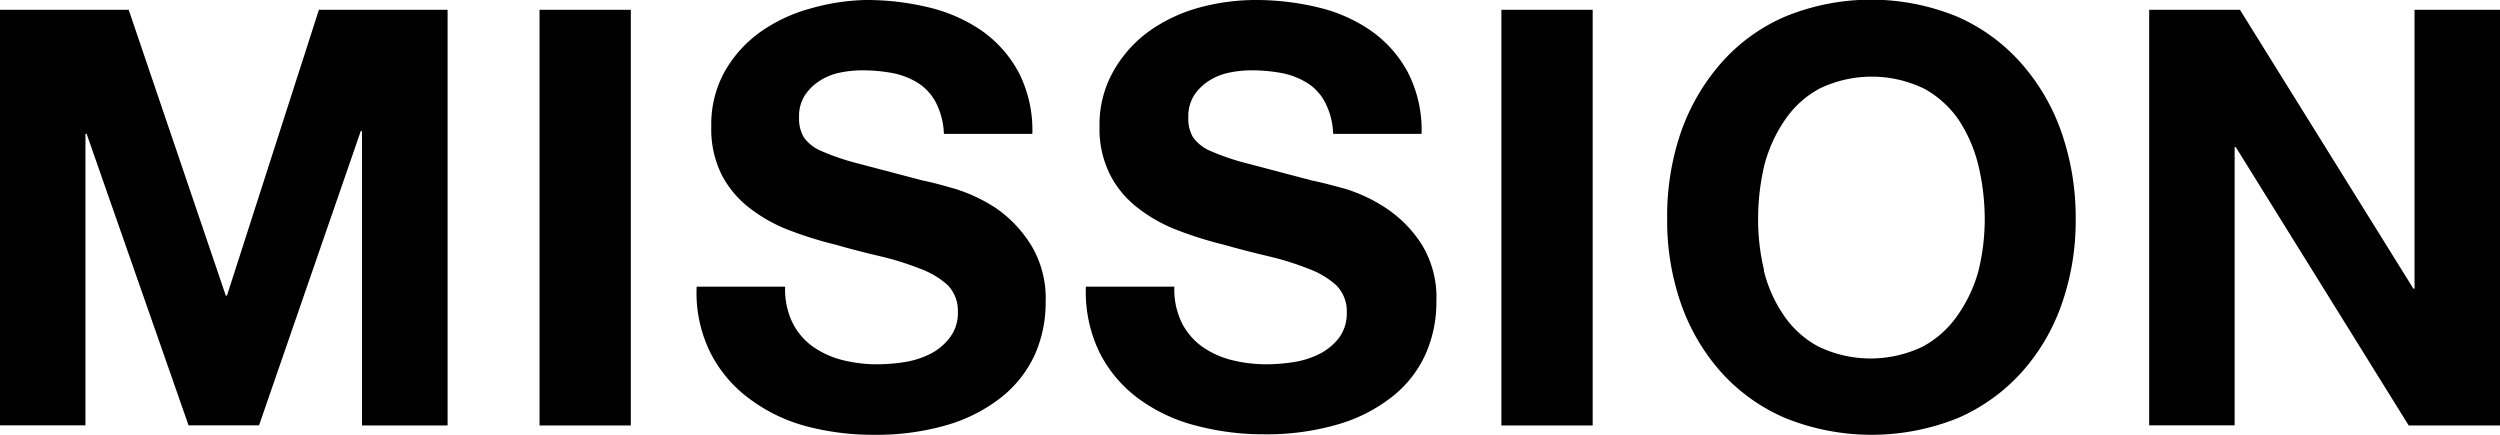
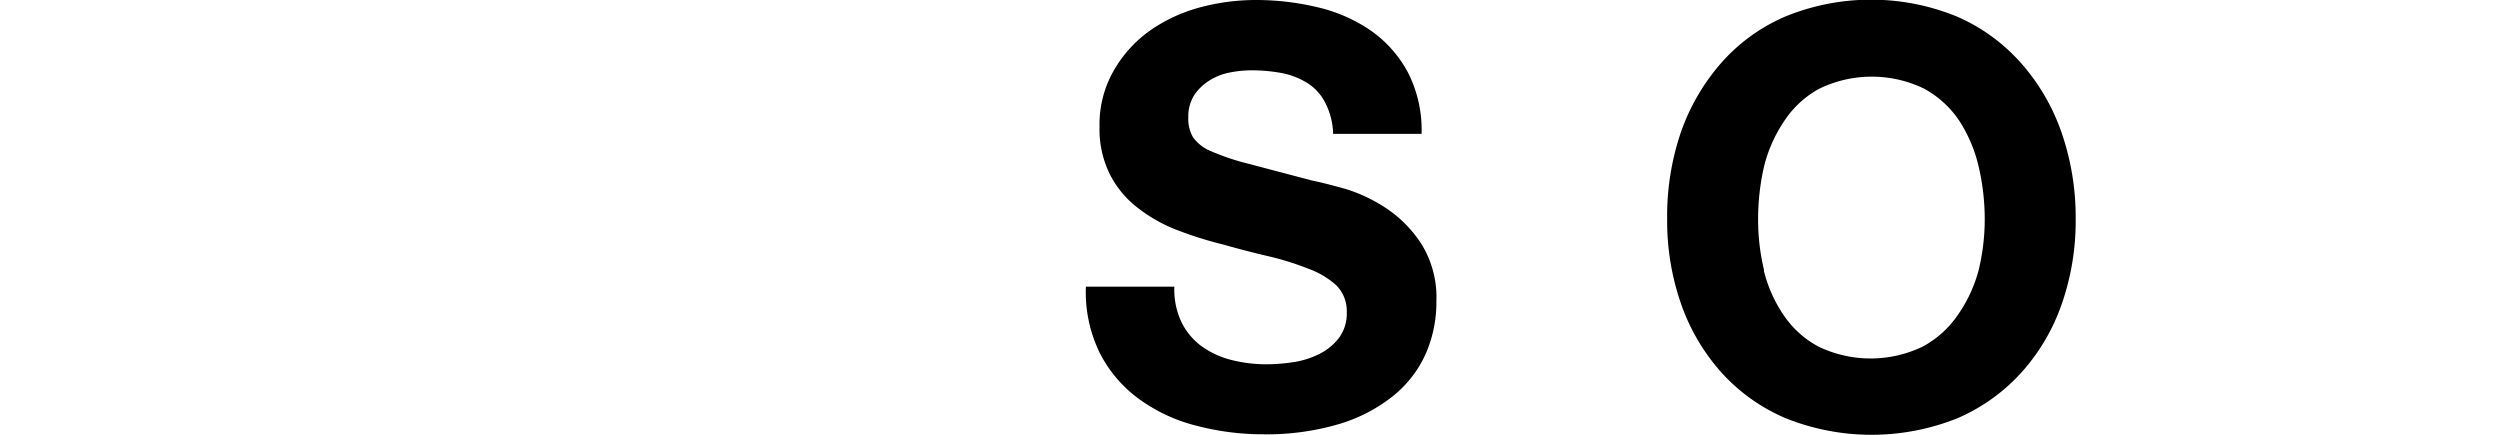
<svg xmlns="http://www.w3.org/2000/svg" viewBox="0 0 150.36 26.15" width="150.36px" height="26.15px">
  <g>
    <g>
-       <path d="M7.74.59l5.84,17.19h.07L19.18.59h7.74v25H21.77V7.88H21.7l-6.12,17.7H11.34L5.21,8.05H5.14V25.58H0V.59Z" />
-       <path d="M37.94.59v25H32.45V.59Z" />
-       <path d="M47.67,19.42a3.9,3.9,0,0,0,1.21,1.42,5.33,5.33,0,0,0,1.77.81,8.51,8.51,0,0,0,2.1.26,11.1,11.1,0,0,0,1.57-.12,5.27,5.27,0,0,0,1.58-.48,3.39,3.39,0,0,0,1.22-1,2.41,2.41,0,0,0,.49-1.56A2.2,2.2,0,0,0,57,17.15a5.08,5.08,0,0,0-1.69-1,17.2,17.2,0,0,0-2.38-.74c-.89-.21-1.79-.44-2.7-.7a23.33,23.33,0,0,1-2.73-.85,9.29,9.29,0,0,1-2.38-1.32,6,6,0,0,1-1.7-2,6.12,6.12,0,0,1-.64-2.92,6.51,6.51,0,0,1,.82-3.34,7.4,7.4,0,0,1,2.15-2.37,9.56,9.56,0,0,1,3-1.4A12.94,12.94,0,0,1,52.08,0a15.93,15.93,0,0,1,3.76.44,9.52,9.52,0,0,1,3.21,1.41,7.25,7.25,0,0,1,2.22,2.51,7.62,7.62,0,0,1,.82,3.69H56.77a4.46,4.46,0,0,0-.47-1.86A3.12,3.12,0,0,0,55.23,5a4.56,4.56,0,0,0-1.52-.6,9.92,9.92,0,0,0-1.87-.17,6.6,6.6,0,0,0-1.33.14,3.5,3.5,0,0,0-1.21.49,3,3,0,0,0-.89.87,2.31,2.31,0,0,0-.35,1.33,2.21,2.21,0,0,0,.28,1.19,2.43,2.43,0,0,0,1.1.85,14.48,14.48,0,0,0,2.27.76l3.8,1c.47.09,1.11.26,1.94.5a9.72,9.72,0,0,1,2.47,1.17A7.53,7.53,0,0,1,62,14.72a6.17,6.17,0,0,1,.89,3.44,7.69,7.69,0,0,1-.66,3.19,7,7,0,0,1-2,2.54A9.62,9.62,0,0,1,57,25.55a15.21,15.21,0,0,1-4.49.6,15.69,15.69,0,0,1-4-.51A9.94,9.94,0,0,1,45.1,24a7.8,7.8,0,0,1-2.36-2.76,8.1,8.1,0,0,1-.84-4h5.32A4.59,4.59,0,0,0,47.67,19.42Z" />
      <path d="M71.08,19.42a4,4,0,0,0,1.21,1.42,5.33,5.33,0,0,0,1.77.81,8.63,8.63,0,0,0,2.1.26,11.1,11.1,0,0,0,1.57-.12,5.27,5.27,0,0,0,1.58-.48,3.42,3.42,0,0,0,1.23-1A2.46,2.46,0,0,0,81,18.79a2.19,2.19,0,0,0-.64-1.64,5.13,5.13,0,0,0-1.7-1,16.78,16.78,0,0,0-2.38-.74c-.89-.21-1.79-.44-2.7-.7a22.6,22.6,0,0,1-2.72-.85,9.13,9.13,0,0,1-2.38-1.32,5.93,5.93,0,0,1-1.7-2,6.11,6.11,0,0,1-.65-2.92A6.51,6.51,0,0,1,67,4.22a7.52,7.52,0,0,1,2.15-2.37,9.56,9.56,0,0,1,3-1.4A13,13,0,0,1,75.5,0a16,16,0,0,1,3.76.44,9.38,9.38,0,0,1,3.2,1.41,7.25,7.25,0,0,1,2.22,2.51,7.62,7.62,0,0,1,.82,3.69H80.18a4.31,4.31,0,0,0-.47-1.86A3,3,0,0,0,78.64,5a4.56,4.56,0,0,0-1.52-.6,9.84,9.84,0,0,0-1.87-.17,6.68,6.68,0,0,0-1.33.14,3.58,3.58,0,0,0-1.21.49,3,3,0,0,0-.89.87,2.39,2.39,0,0,0-.35,1.33,2.21,2.21,0,0,0,.28,1.19,2.48,2.48,0,0,0,1.1.85,14.3,14.3,0,0,0,2.28.76l3.79,1c.47.09,1.12.26,2,.5a9.5,9.5,0,0,1,2.46,1.17,7.41,7.41,0,0,1,2.12,2.16,6.09,6.09,0,0,1,.89,3.44,7.69,7.69,0,0,1-.66,3.19,6.83,6.83,0,0,1-2,2.54,9.57,9.57,0,0,1-3.25,1.66,15.32,15.32,0,0,1-4.5.6,15.74,15.74,0,0,1-4-.51A10,10,0,0,1,68.51,24a7.8,7.8,0,0,1-2.36-2.76,8.33,8.33,0,0,1-.84-4h5.32A4.59,4.59,0,0,0,71.08,19.42Z" />
-       <path d="M95.79.59v25H90.3V.59Z" />
      <path d="M101.08,8a12.61,12.61,0,0,1,2.42-4.19A10.8,10.8,0,0,1,107.36,1a13.64,13.64,0,0,1,10.35,0,11,11,0,0,1,3.84,2.79A12.44,12.44,0,0,1,124,8a15.61,15.61,0,0,1,.84,5.19,15.12,15.12,0,0,1-.84,5.1,12.08,12.08,0,0,1-2.42,4.11,11.15,11.15,0,0,1-3.84,2.75,13.89,13.89,0,0,1-10.35,0,11,11,0,0,1-3.86-2.75,12.24,12.24,0,0,1-2.42-4.11,15.12,15.12,0,0,1-.84-5.1A15.61,15.61,0,0,1,101.08,8Zm5,8.26a8.27,8.27,0,0,0,1.18,2.67,5.86,5.86,0,0,0,2.1,1.91,7.23,7.23,0,0,0,6.29,0,6,6,0,0,0,2.11-1.91A8.47,8.47,0,0,0,119,16.26a13,13,0,0,0,.37-3.07A14,14,0,0,0,119,10a8.72,8.72,0,0,0-1.17-2.75,6,6,0,0,0-2.11-1.92,7.23,7.23,0,0,0-6.29,0,5.88,5.88,0,0,0-2.1,1.92A8.51,8.51,0,0,0,106.1,10a14,14,0,0,0-.36,3.18A13,13,0,0,0,106.1,16.26Z" />
-       <path d="M134.72.59l10.43,16.77h.07V.59h5.14v25h-5.49L134.47,8.85h-.07V25.58h-5.14V.59Z" />
    </g>
  </g>
</svg>